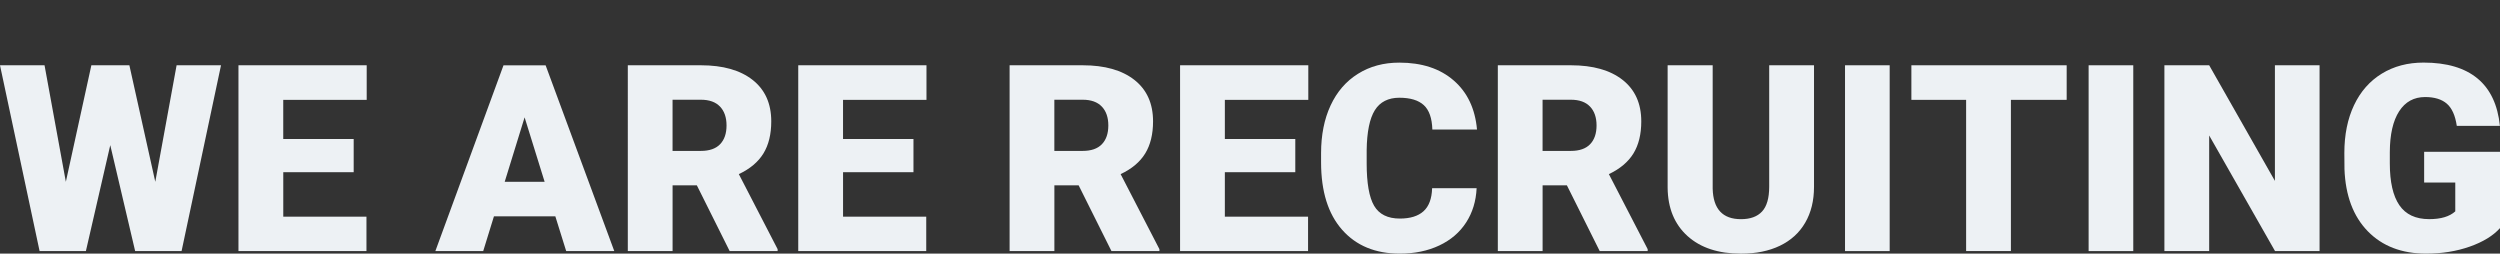
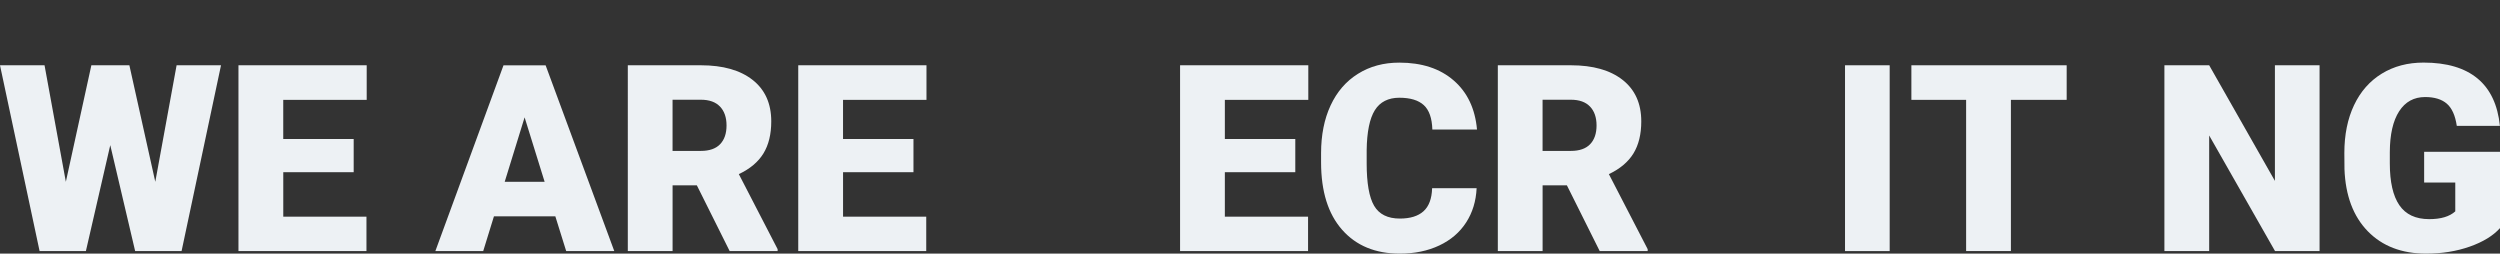
<svg xmlns="http://www.w3.org/2000/svg" id="_レイヤー_1" data-name="レイヤー_1" version="1.1" viewBox="0 0 828 84">
  <rect x="0" y="0" width="828" height="84" fill="#333333" stroke="none" />
  <defs>
    <style>
      .st0 {
        fill: #edf1f4;
      }
    </style>
  </defs>
  <path class="st0" d="M51.43,60.21l7.06-38.59h14.71l-13.06,61.53h-15.38l-8.24-35.08-8.07,35.08h-15.34L0,21.62h14.75l7.06,38.59,8.45-38.59h12.59l8.58,38.59Z" />
  <path class="st0" d="M117.15,57.04h-23.33v14.71h27.55v11.41h-42.39V21.62h42.47v11.45h-27.64v12.97h23.33v10.99Z" />
  <path class="st0" d="M183.92,71.66h-20.33l-3.55,11.5h-15.85l22.57-61.53h13.95l22.74,61.53h-15.93l-3.59-11.5ZM167.15,60.21h13.23l-6.63-21.34-6.59,21.34Z" />
  <path class="st0" d="M230.79,61.39h-8.03v21.76h-14.83V21.62h24.22c7.3,0,13,1.62,17.12,4.85,4.11,3.24,6.17,7.81,6.17,13.72,0,4.28-.87,7.82-2.6,10.64s-4.44,5.1-8.14,6.84l12.85,24.85v.63h-15.89l-10.86-21.76ZM222.76,49.98h9.38c2.82,0,4.94-.74,6.36-2.22,1.42-1.48,2.13-3.55,2.13-6.21s-.72-4.74-2.16-6.25c-1.44-1.51-3.55-2.27-6.34-2.27h-9.38v16.95Z" />
  <path class="st0" d="M302.55,57.04h-23.33v14.71h27.55v11.41h-42.39V21.62h42.47v11.45h-27.64v12.97h23.33v10.99Z" />
-   <path class="st0" d="M357.24,61.39h-8.03v21.76h-14.83V21.62h24.22c7.3,0,13,1.62,17.12,4.85,4.11,3.24,6.17,7.81,6.17,13.72,0,4.28-.87,7.82-2.6,10.64s-4.44,5.1-8.14,6.84l12.85,24.85v.63h-15.89l-10.86-21.76ZM349.21,49.98h9.38c2.82,0,4.94-.74,6.36-2.22,1.42-1.48,2.13-3.55,2.13-6.21s-.72-4.74-2.16-6.25c-1.44-1.51-3.55-2.27-6.34-2.27h-9.38v16.95Z" />
  <path class="st0" d="M429,57.04h-23.33v14.71h27.56v11.41h-42.39V21.62h42.47v11.45h-27.64v12.97h23.33v10.99Z" />
  <path class="st0" d="M489.06,62.32c-.2,4.28-1.35,8.07-3.47,11.35-2.11,3.28-5.08,5.83-8.9,7.63s-8.18,2.7-13.08,2.7c-8.09,0-14.45-2.63-19.1-7.9s-6.97-12.71-6.97-22.31v-3.04c0-6.03,1.05-11.31,3.15-15.83,2.1-4.52,5.12-8.02,9.07-10.48,3.94-2.47,8.51-3.7,13.69-3.7,7.47,0,13.47,1.97,18,5.9,4.54,3.93,7.11,9.35,7.73,16.25h-14.79c-.11-3.75-1.06-6.44-2.83-8.07-1.77-1.63-4.48-2.45-8.11-2.45s-6.4,1.38-8.11,4.14c-1.72,2.76-2.62,7.17-2.7,13.23v4.35c0,6.57.82,11.26,2.47,14.07s4.49,4.23,8.52,4.23c3.41,0,6.02-.8,7.82-2.41,1.8-1.61,2.76-4.16,2.87-7.65h14.75Z" />
  <path class="st0" d="M518.94,61.39h-8.03v21.76h-14.83V21.62h24.22c7.3,0,13,1.62,17.12,4.85,4.11,3.24,6.17,7.81,6.17,13.72,0,4.28-.87,7.82-2.6,10.64-1.73,2.81-4.45,5.1-8.13,6.84l12.85,24.85v.63h-15.89l-10.86-21.76ZM510.91,49.98h9.38c2.82,0,4.94-.74,6.36-2.22,1.42-1.48,2.13-3.55,2.13-6.21s-.72-4.74-2.16-6.25-3.55-2.27-6.34-2.27h-9.38v16.95Z" />
-   <path class="st0" d="M600.8,21.62v40.28c0,4.56-.97,8.52-2.92,11.86-1.94,3.34-4.73,5.88-8.37,7.63s-7.93,2.62-12.89,2.62c-7.49,0-13.4-1.94-17.71-5.83-4.31-3.89-6.51-9.21-6.59-15.97V21.62h14.92v40.87c.17,6.73,3.3,10.1,9.38,10.1,3.07,0,5.4-.84,6.97-2.54,1.58-1.69,2.37-4.44,2.37-8.24V21.62h14.83Z" />
  <path class="st0" d="M625.86,83.16h-14.79V21.62h14.79v61.53Z" />
  <path class="st0" d="M684.48,33.07h-18.47v50.08h-14.83v-50.08h-18.13v-11.45h51.43v11.45Z" />
-   <path class="st0" d="M706.54,83.16h-14.79V21.62h14.79v61.53Z" />
  <path class="st0" d="M768.24,83.16h-14.75l-21.81-38.29v38.29h-14.83V21.62h14.83l21.77,38.29V21.62h14.79v61.53Z" />
  <path class="st0" d="M828,75.55c-2.28,2.53-5.62,4.58-10.02,6.13-4.4,1.55-9.21,2.32-14.45,2.32-8.06,0-14.5-2.47-19.31-7.4s-7.4-11.79-7.73-20.58l-.04-5.32c0-6.06,1.07-11.35,3.21-15.87s5.21-8,9.19-10.44,8.6-3.66,13.84-3.66c7.66,0,13.61,1.75,17.86,5.26,4.24,3.51,6.71,8.74,7.42,15.7h-14.28c-.51-3.44-1.61-5.89-3.3-7.35-1.69-1.46-4.09-2.2-7.18-2.2-3.72,0-6.59,1.58-8.62,4.73-2.03,3.16-3.06,7.66-3.08,13.52v3.72c0,6.14,1.05,10.76,3.15,13.84,2.1,3.08,5.4,4.63,9.91,4.63,3.86,0,6.73-.86,8.62-2.58v-9.55h-10.31v-10.18h25.15v25.27Z" />
</svg>